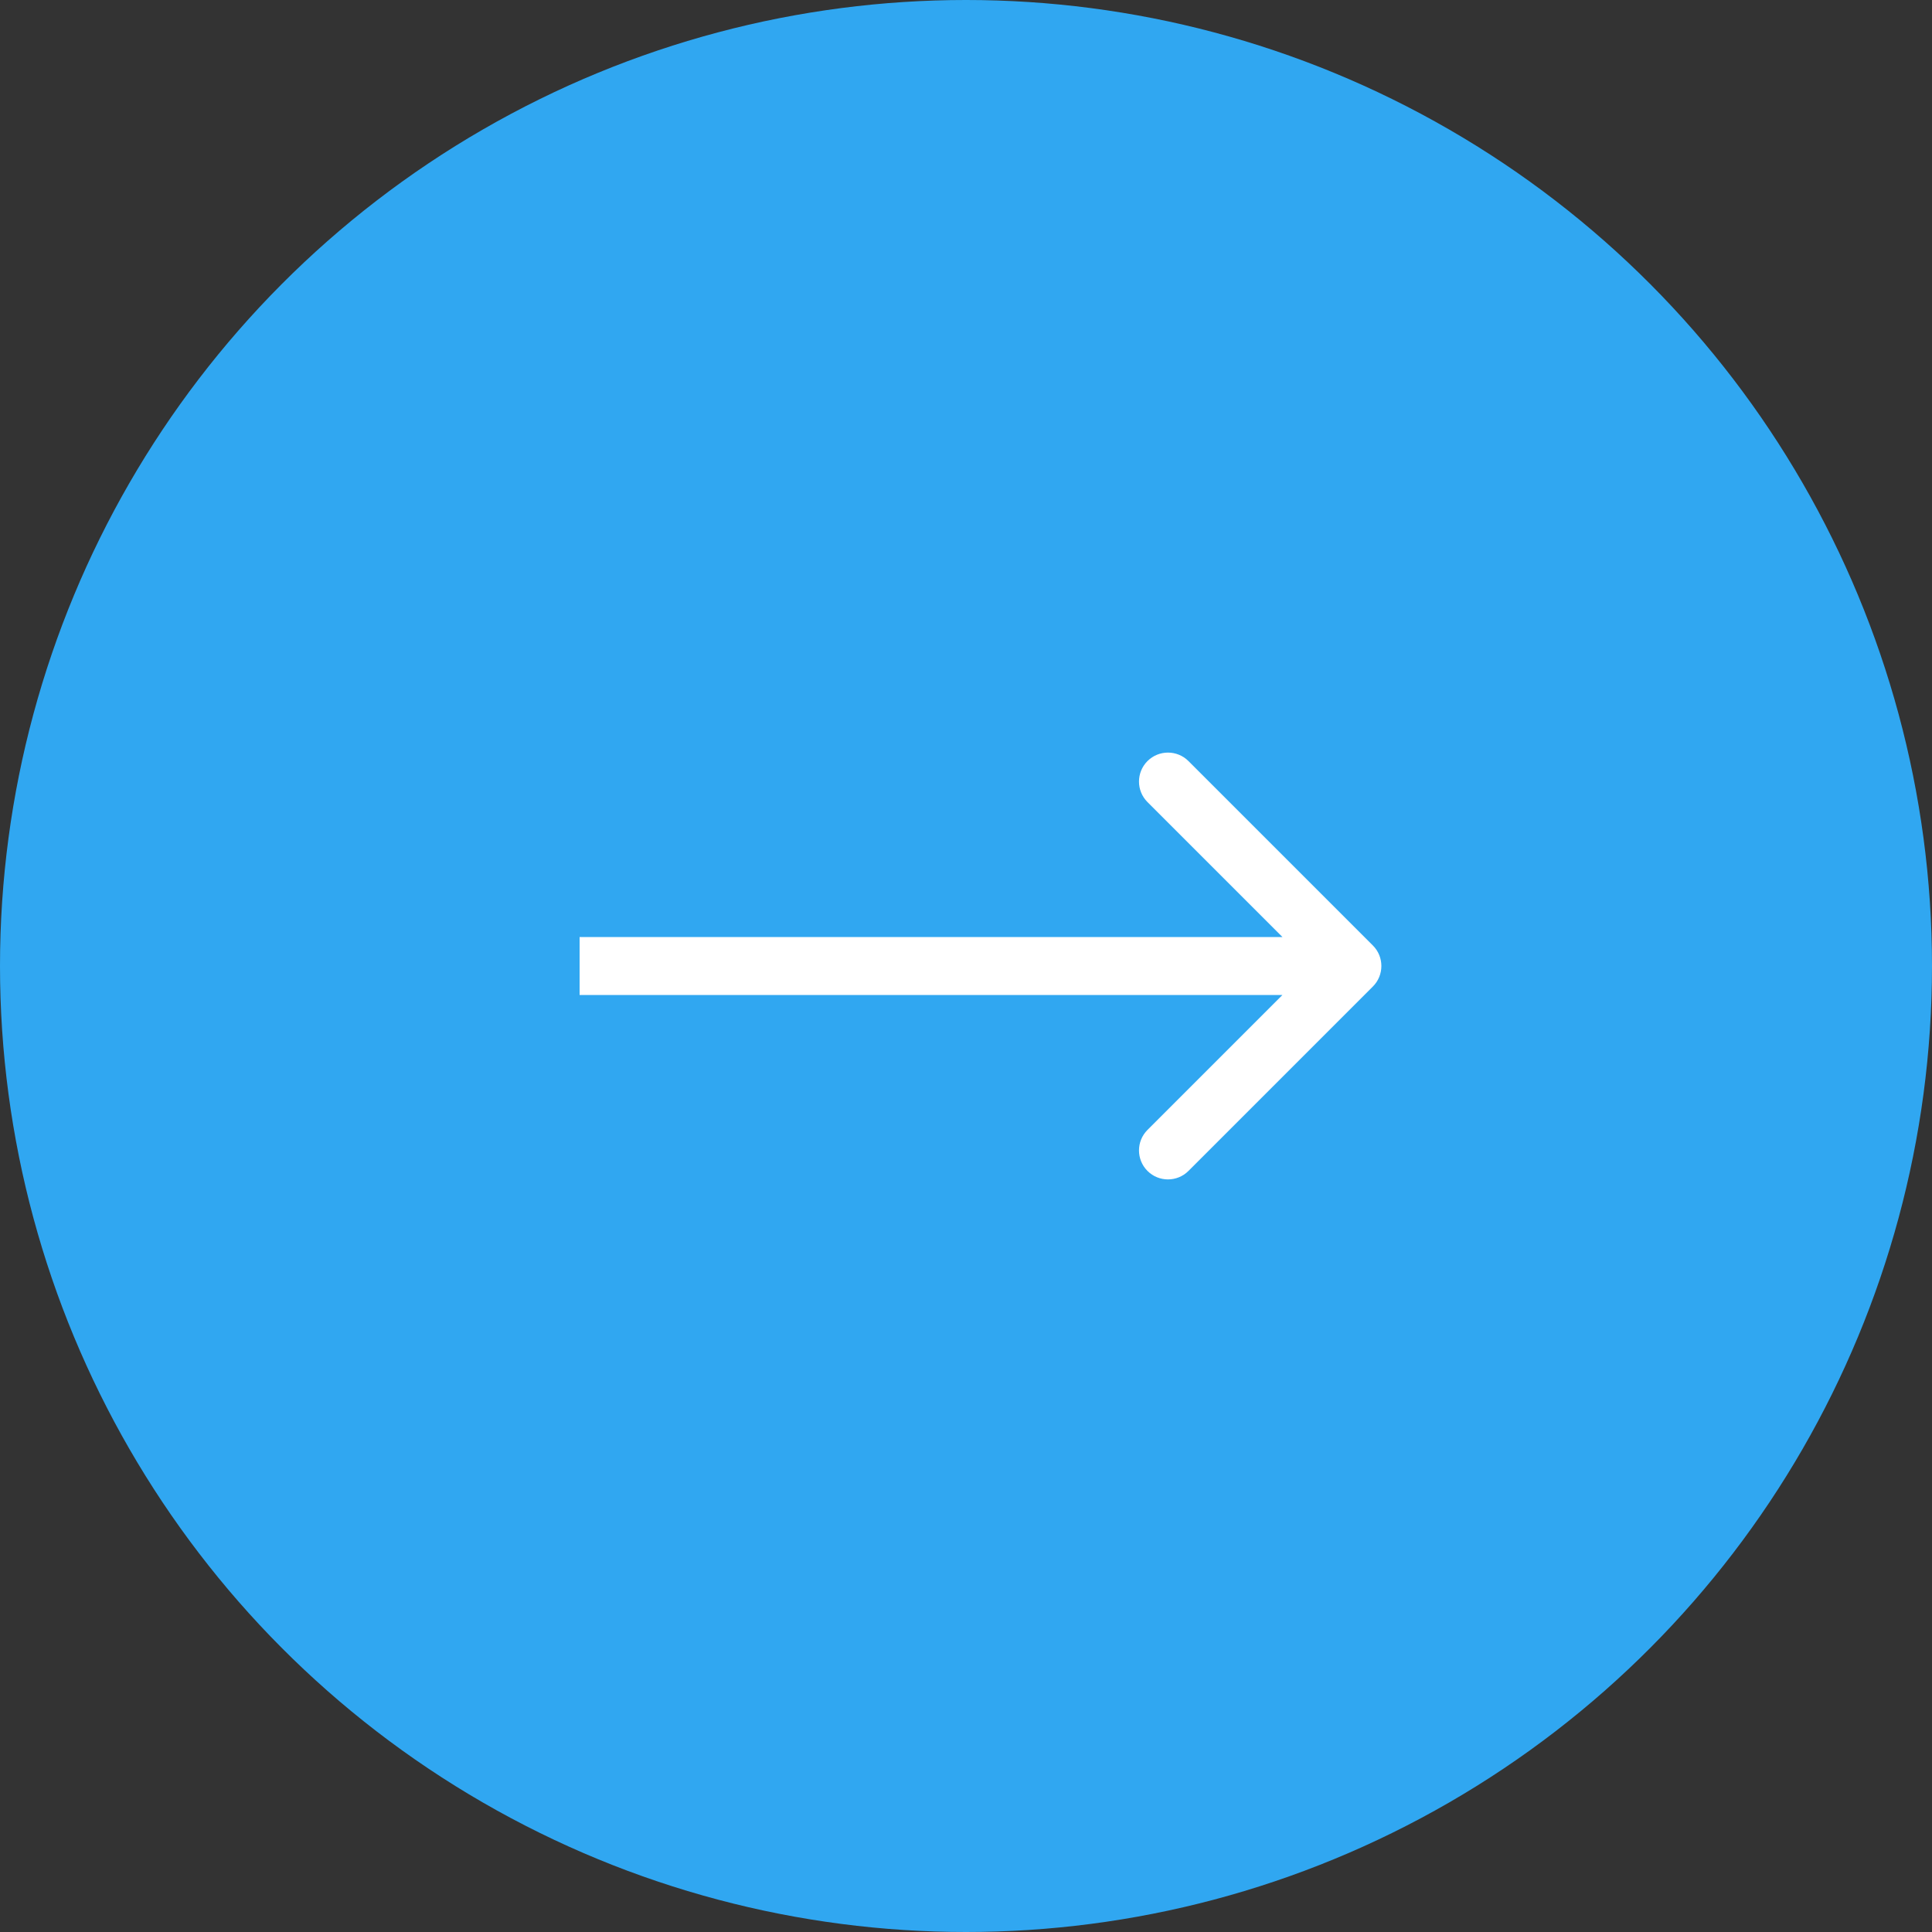
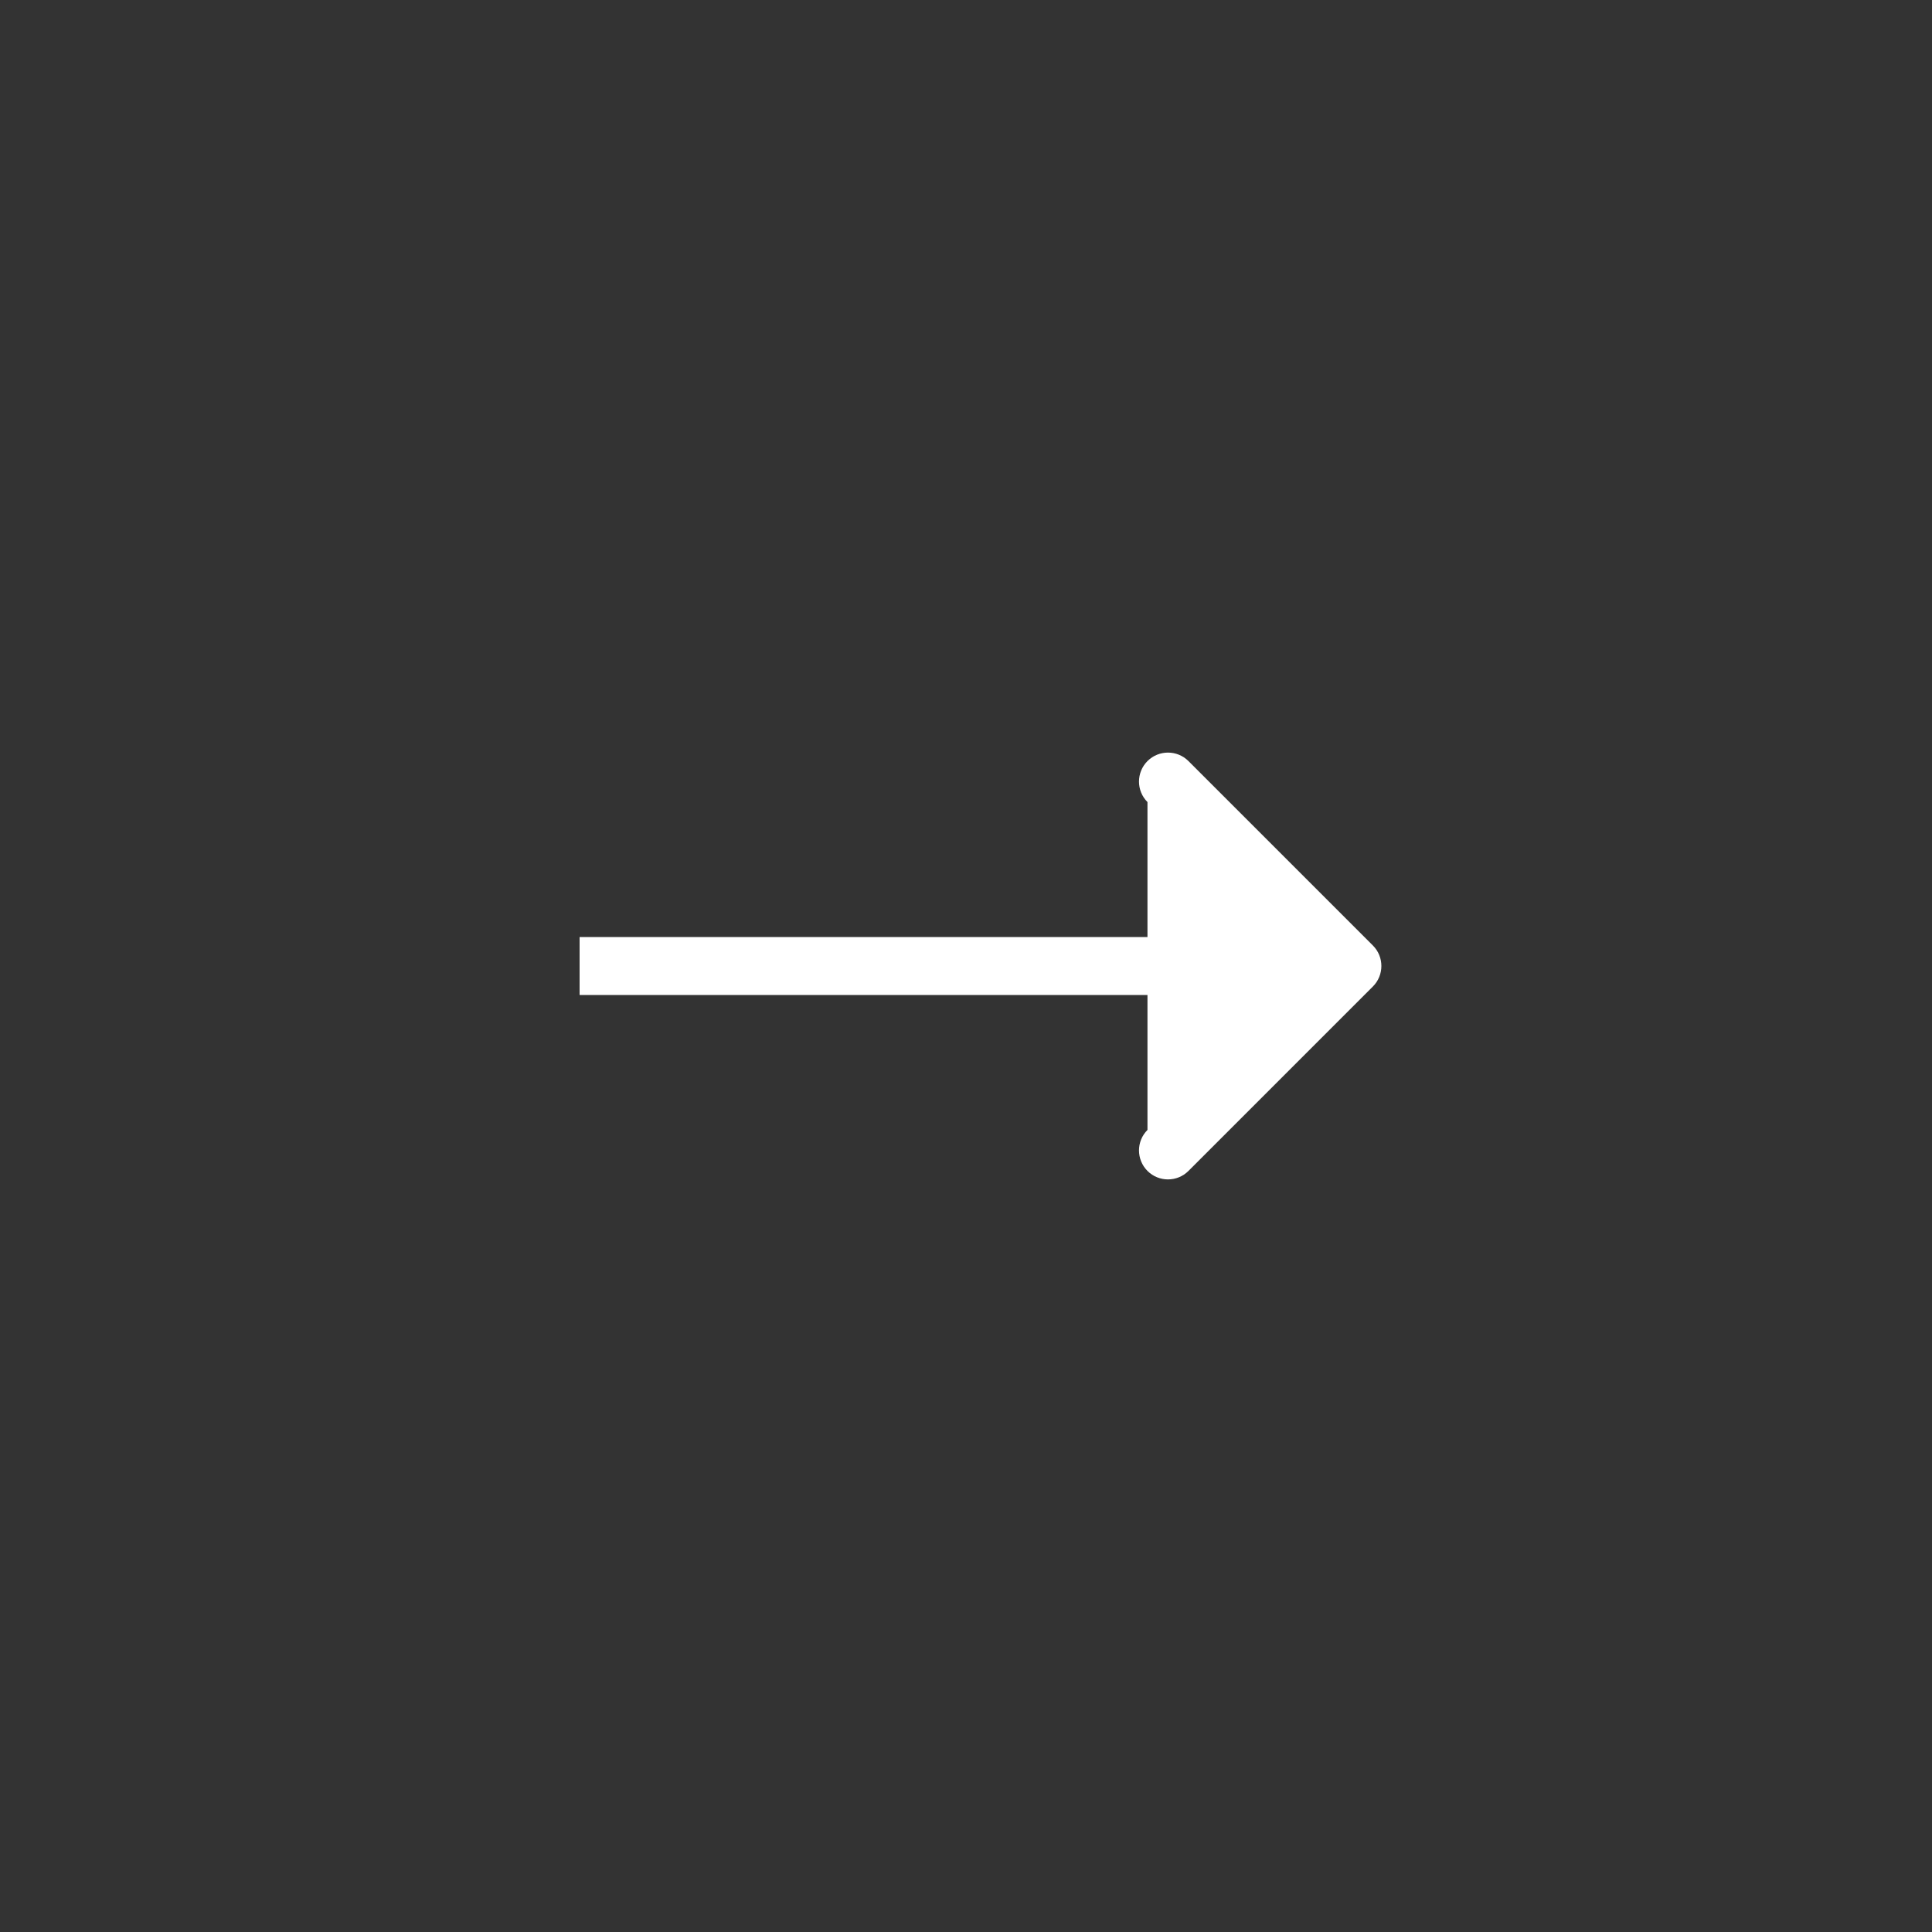
<svg xmlns="http://www.w3.org/2000/svg" width="100" height="100" viewBox="0 0 100 100" fill="none">
  <rect x="0" y="0" width="100" height="100" fill="#333333" stroke="none" />
-   <circle cx="50" cy="50" r="50" fill="#30A7F1" />
-   <path d="M71.061 51.061C71.646 50.475 71.646 49.525 71.061 48.939L61.515 39.393C60.929 38.808 59.979 38.808 59.393 39.393C58.808 39.979 58.808 40.929 59.393 41.515L67.879 50L59.393 58.485C58.808 59.071 58.808 60.021 59.393 60.607C59.979 61.192 60.929 61.192 61.515 60.607L71.061 51.061ZM30 51.5H70V48.5H30V51.5Z" fill="white" />
+   <path d="M71.061 51.061C71.646 50.475 71.646 49.525 71.061 48.939L61.515 39.393C60.929 38.808 59.979 38.808 59.393 39.393C58.808 39.979 58.808 40.929 59.393 41.515L59.393 58.485C58.808 59.071 58.808 60.021 59.393 60.607C59.979 61.192 60.929 61.192 61.515 60.607L71.061 51.061ZM30 51.5H70V48.5H30V51.5Z" fill="white" />
</svg>